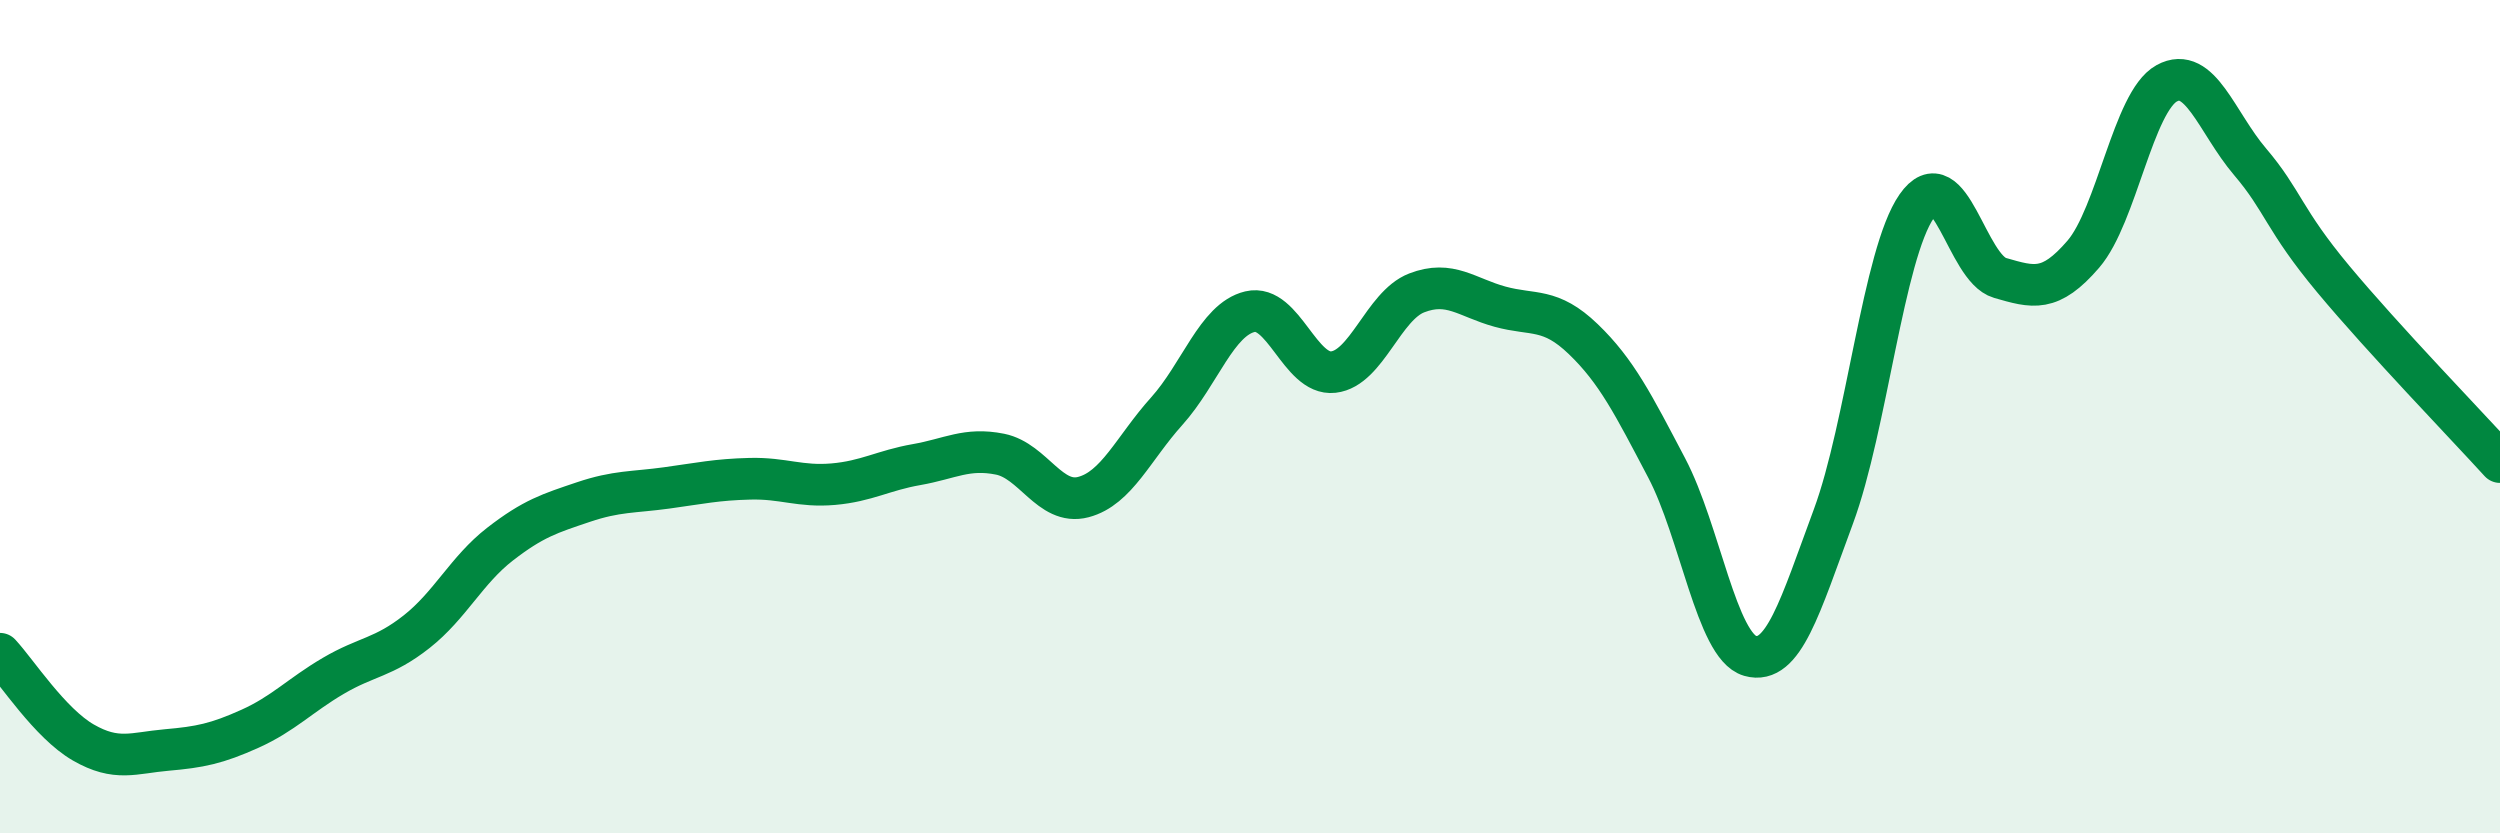
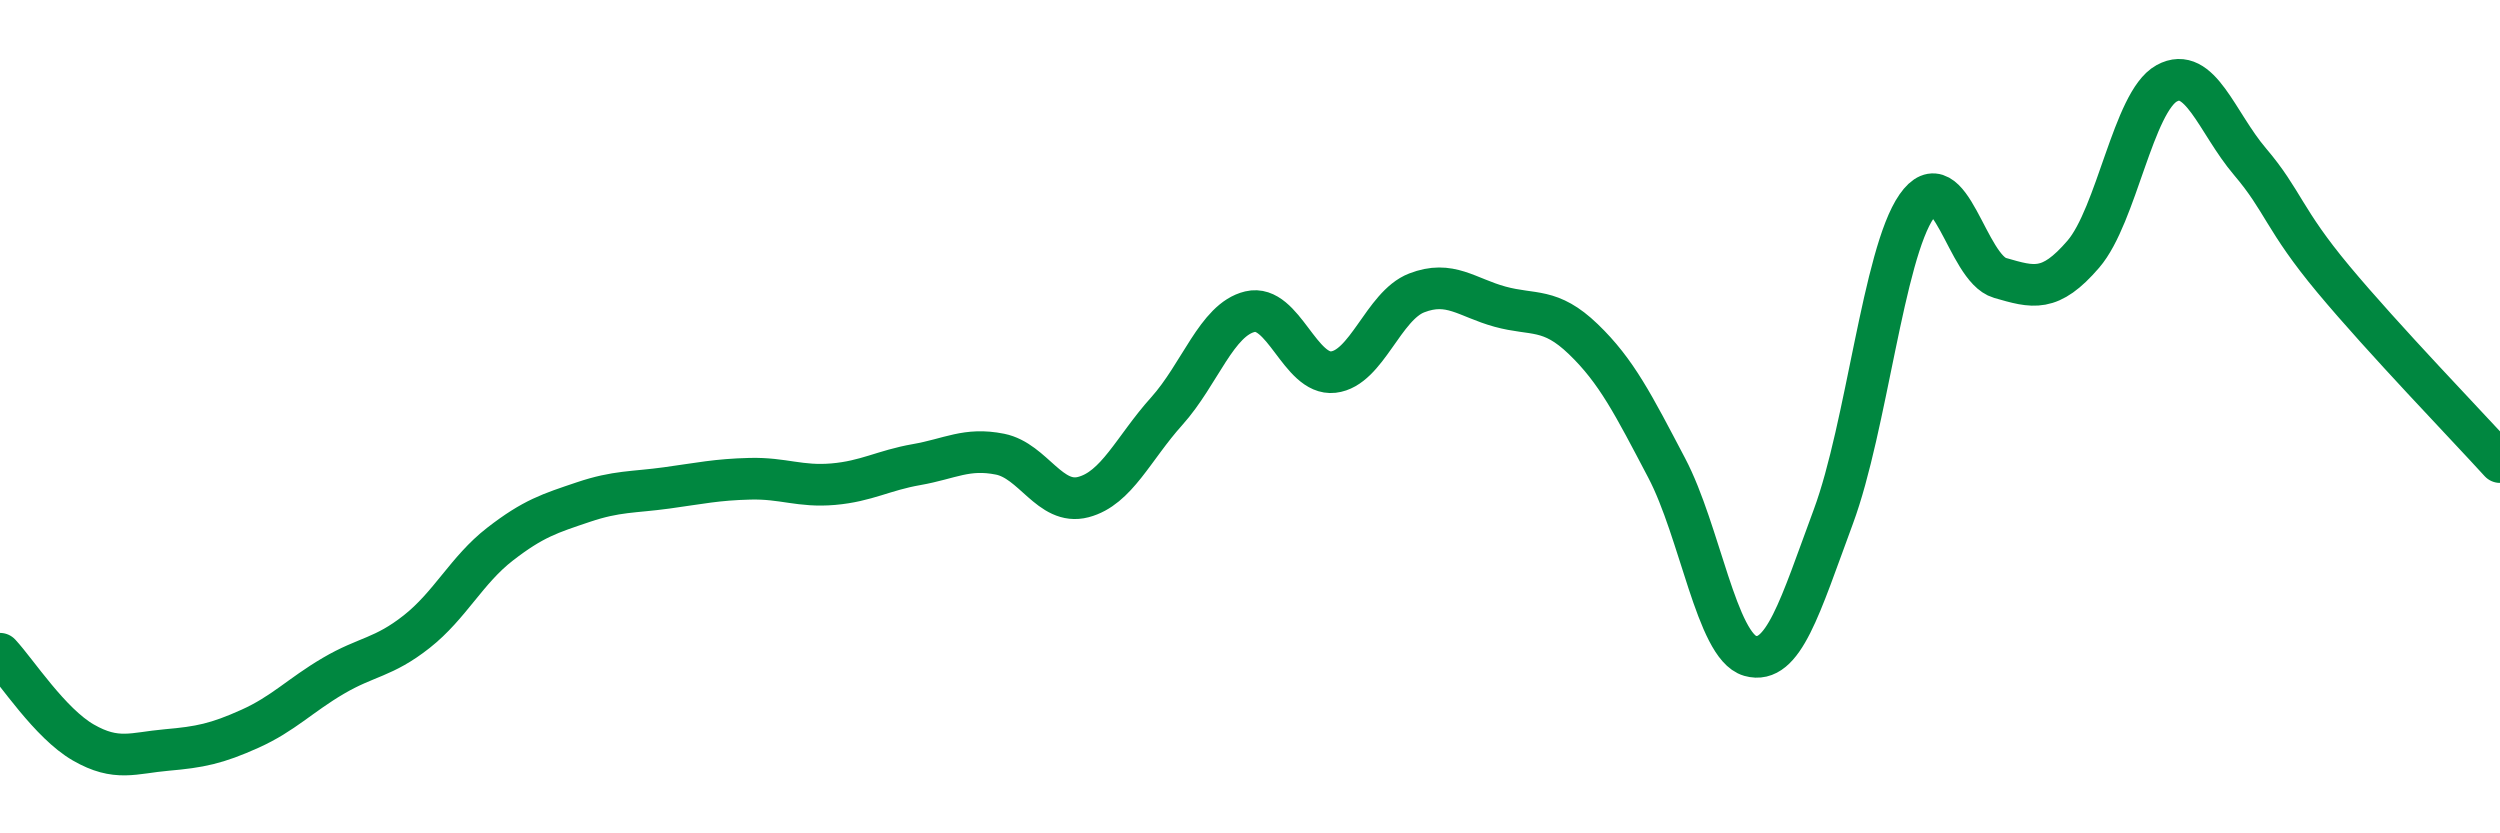
<svg xmlns="http://www.w3.org/2000/svg" width="60" height="20" viewBox="0 0 60 20">
-   <path d="M 0,15.69 C 0.4,16.12 1.2,17.36 2,17.82 C 2.8,18.28 3.2,18.07 4,18 C 4.8,17.93 5.2,17.85 6,17.49 C 6.8,17.13 7.2,16.69 8,16.22 C 8.8,15.75 9.2,15.79 10,15.16 C 10.8,14.53 11.2,13.68 12,13.06 C 12.8,12.44 13.2,12.32 14,12.05 C 14.8,11.78 15.2,11.82 16,11.71 C 16.8,11.6 17.2,11.51 18,11.49 C 18.8,11.47 19.2,11.69 20,11.62 C 20.8,11.55 21.2,11.29 22,11.15 C 22.8,11.01 23.2,10.74 24,10.9 C 24.8,11.06 25.2,12.14 26,11.93 C 26.8,11.72 27.2,10.76 28,9.87 C 28.8,8.98 29.2,7.67 30,7.48 C 30.8,7.29 31.2,9.02 32,8.93 C 32.8,8.84 33.2,7.34 34,7.03 C 34.8,6.72 35.2,7.14 36,7.36 C 36.8,7.58 37.2,7.37 38,8.14 C 38.8,8.91 39.2,9.71 40,11.23 C 40.8,12.75 41.2,15.51 42,15.74 C 42.8,15.97 43.2,14.56 44,12.4 C 44.8,10.24 45.2,6.1 46,4.95 C 46.8,3.8 47.2,6.44 48,6.67 C 48.8,6.9 49.2,7.03 50,6.1 C 50.8,5.17 51.2,2.44 52,2 C 52.8,1.56 53.2,2.94 54,3.88 C 54.8,4.82 54.8,5.26 56,6.7 C 57.2,8.14 59.2,10.21 60,11.09L60 20L0 20Z" fill="#008740" opacity="0.1" stroke-linecap="round" stroke-linejoin="round" />
  <path d="M 0,15.69 C 0.4,16.12 1.2,17.36 2,17.82 C 2.8,18.28 3.2,18.07 4,18 C 4.8,17.93 5.2,17.85 6,17.49 C 6.8,17.13 7.2,16.69 8,16.22 C 8.8,15.75 9.2,15.79 10,15.16 C 10.8,14.53 11.2,13.68 12,13.06 C 12.8,12.44 13.2,12.32 14,12.05 C 14.8,11.78 15.2,11.82 16,11.71 C 16.8,11.6 17.2,11.51 18,11.49 C 18.8,11.47 19.2,11.69 20,11.62 C 20.8,11.55 21.2,11.29 22,11.15 C 22.8,11.01 23.2,10.74 24,10.9 C 24.8,11.06 25.2,12.14 26,11.93 C 26.8,11.72 27.2,10.76 28,9.87 C 28.8,8.98 29.2,7.67 30,7.48 C 30.8,7.29 31.2,9.02 32,8.93 C 32.8,8.84 33.2,7.34 34,7.03 C 34.8,6.72 35.2,7.14 36,7.36 C 36.8,7.58 37.2,7.37 38,8.14 C 38.8,8.91 39.2,9.71 40,11.23 C 40.8,12.75 41.2,15.51 42,15.74 C 42.8,15.97 43.2,14.56 44,12.4 C 44.8,10.24 45.2,6.1 46,4.95 C 46.8,3.8 47.2,6.44 48,6.67 C 48.8,6.9 49.2,7.03 50,6.1 C 50.8,5.17 51.2,2.44 52,2 C 52.8,1.56 53.2,2.94 54,3.88 C 54.8,4.82 54.8,5.26 56,6.7 C 57.2,8.14 59.2,10.21 60,11.09" stroke="#008740" stroke-width="1" fill="none" stroke-linecap="round" stroke-linejoin="round" />
</svg>